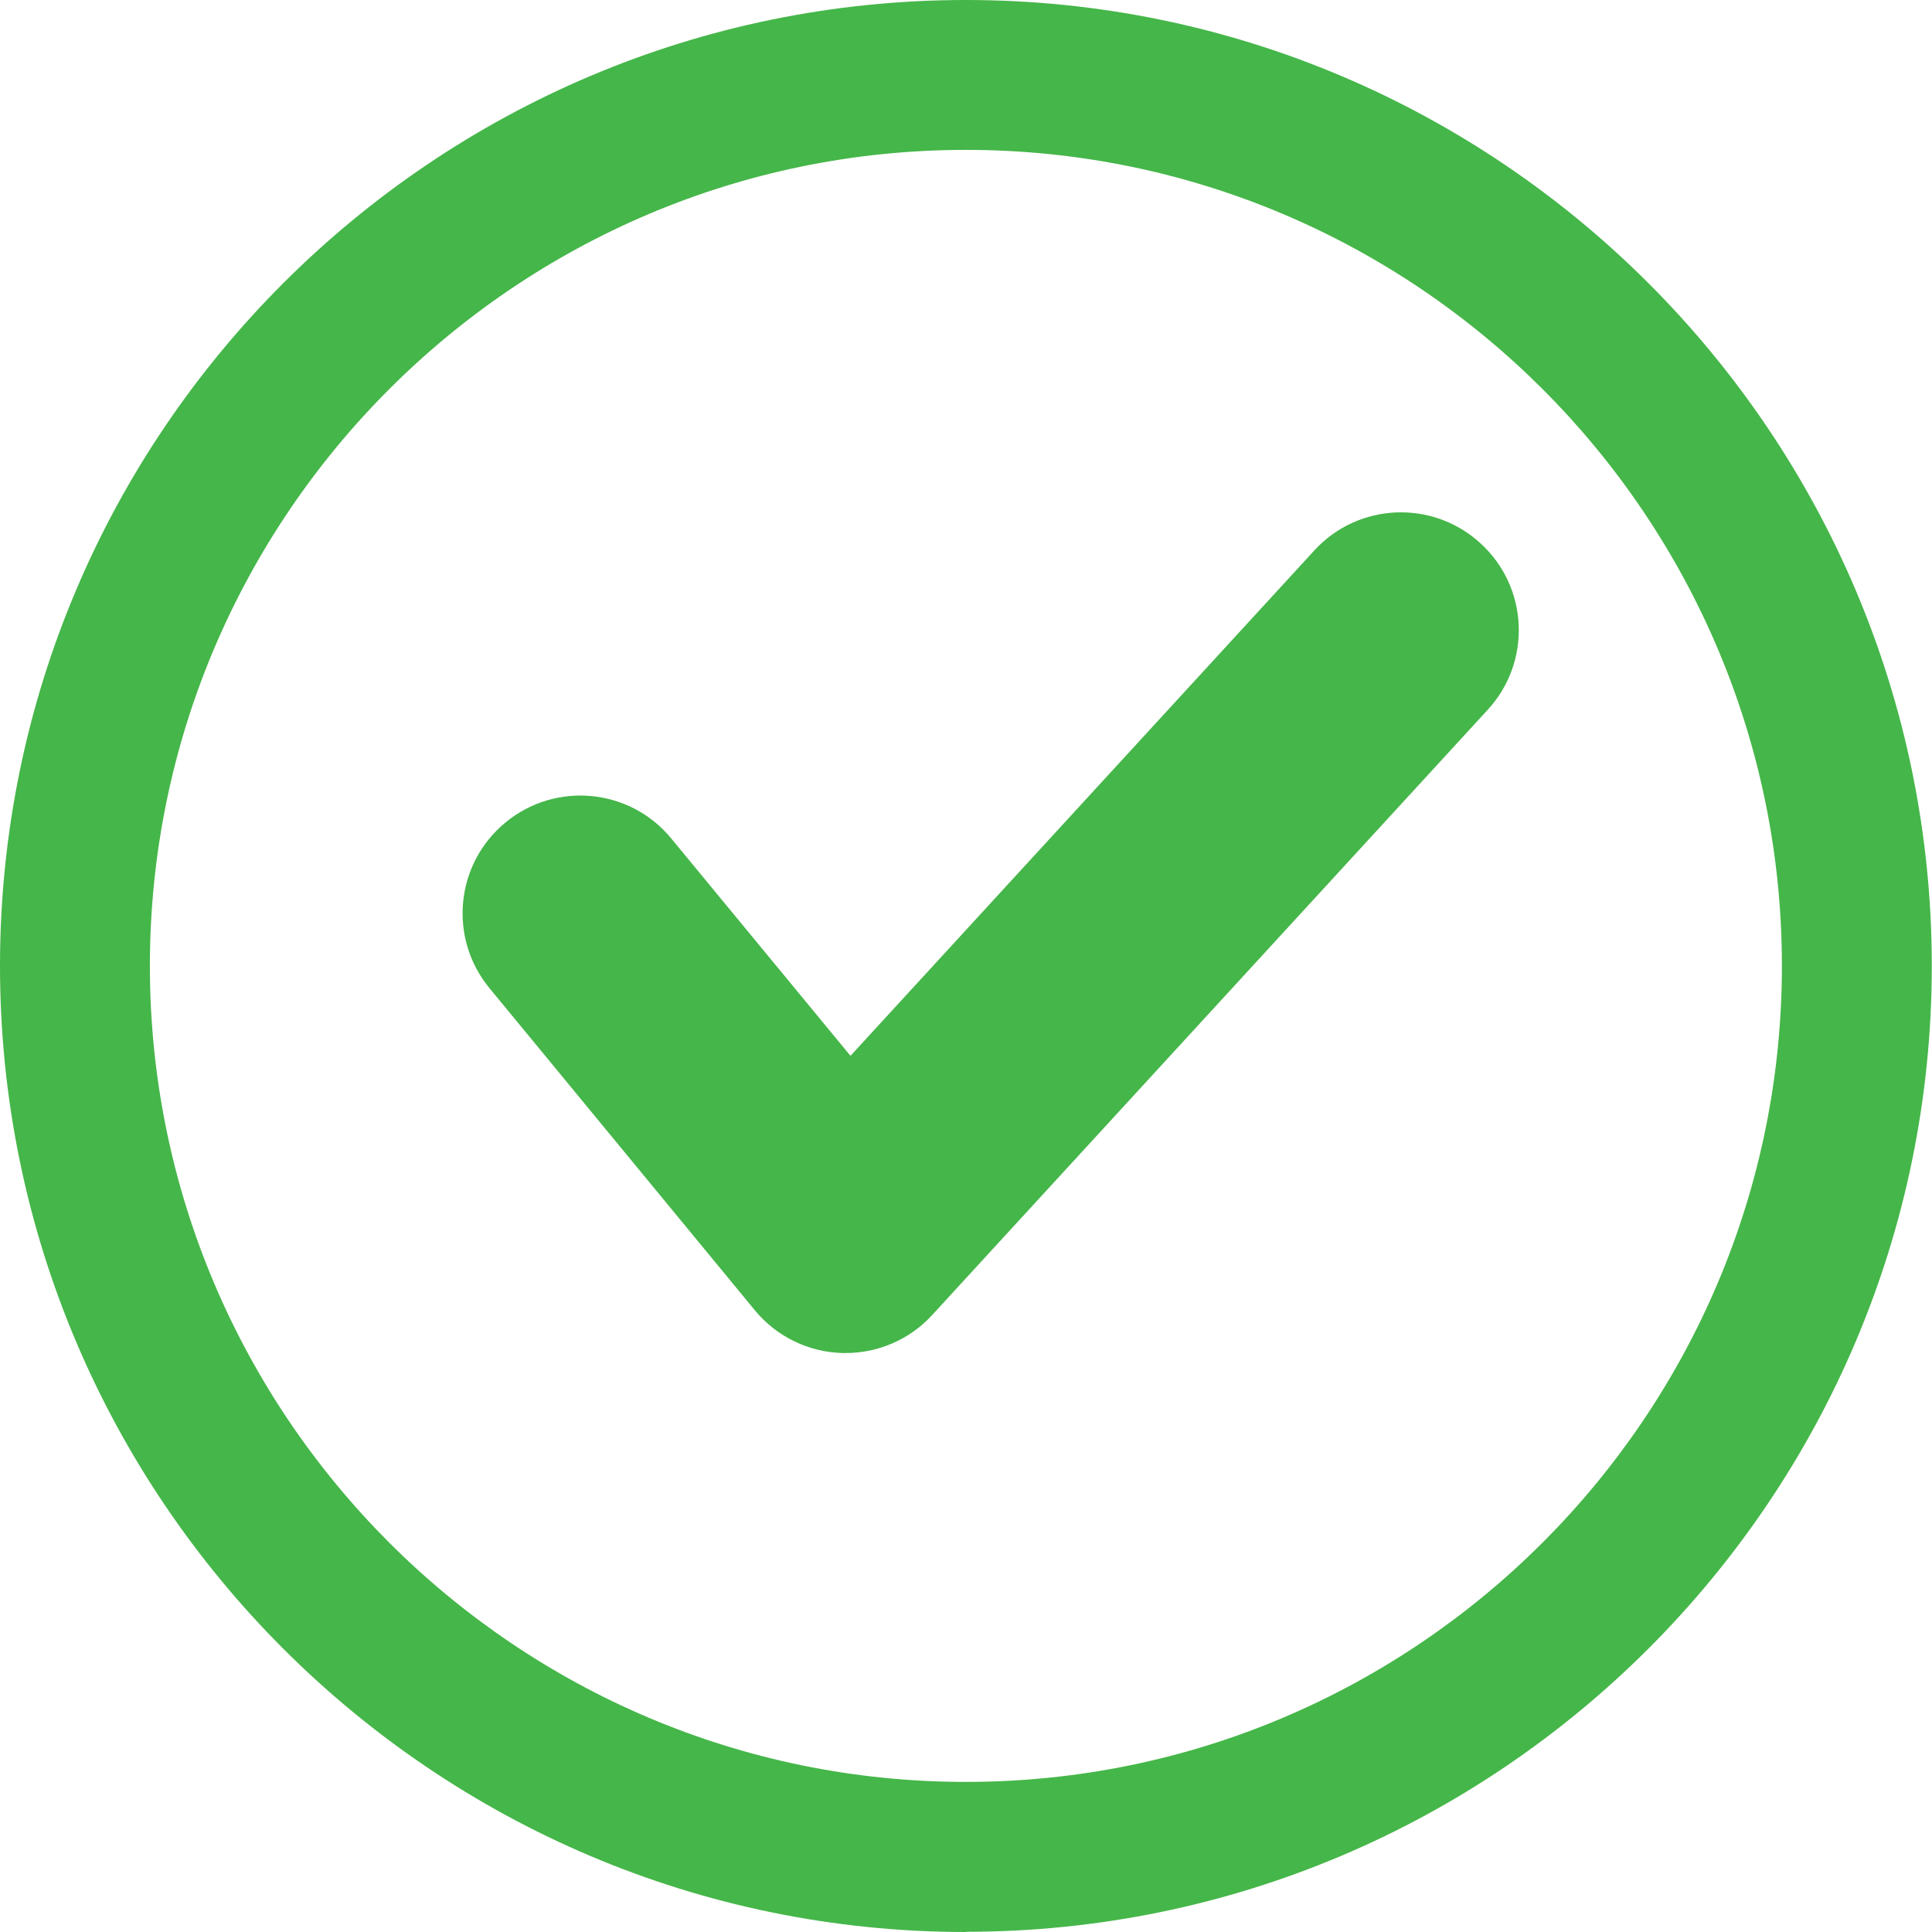
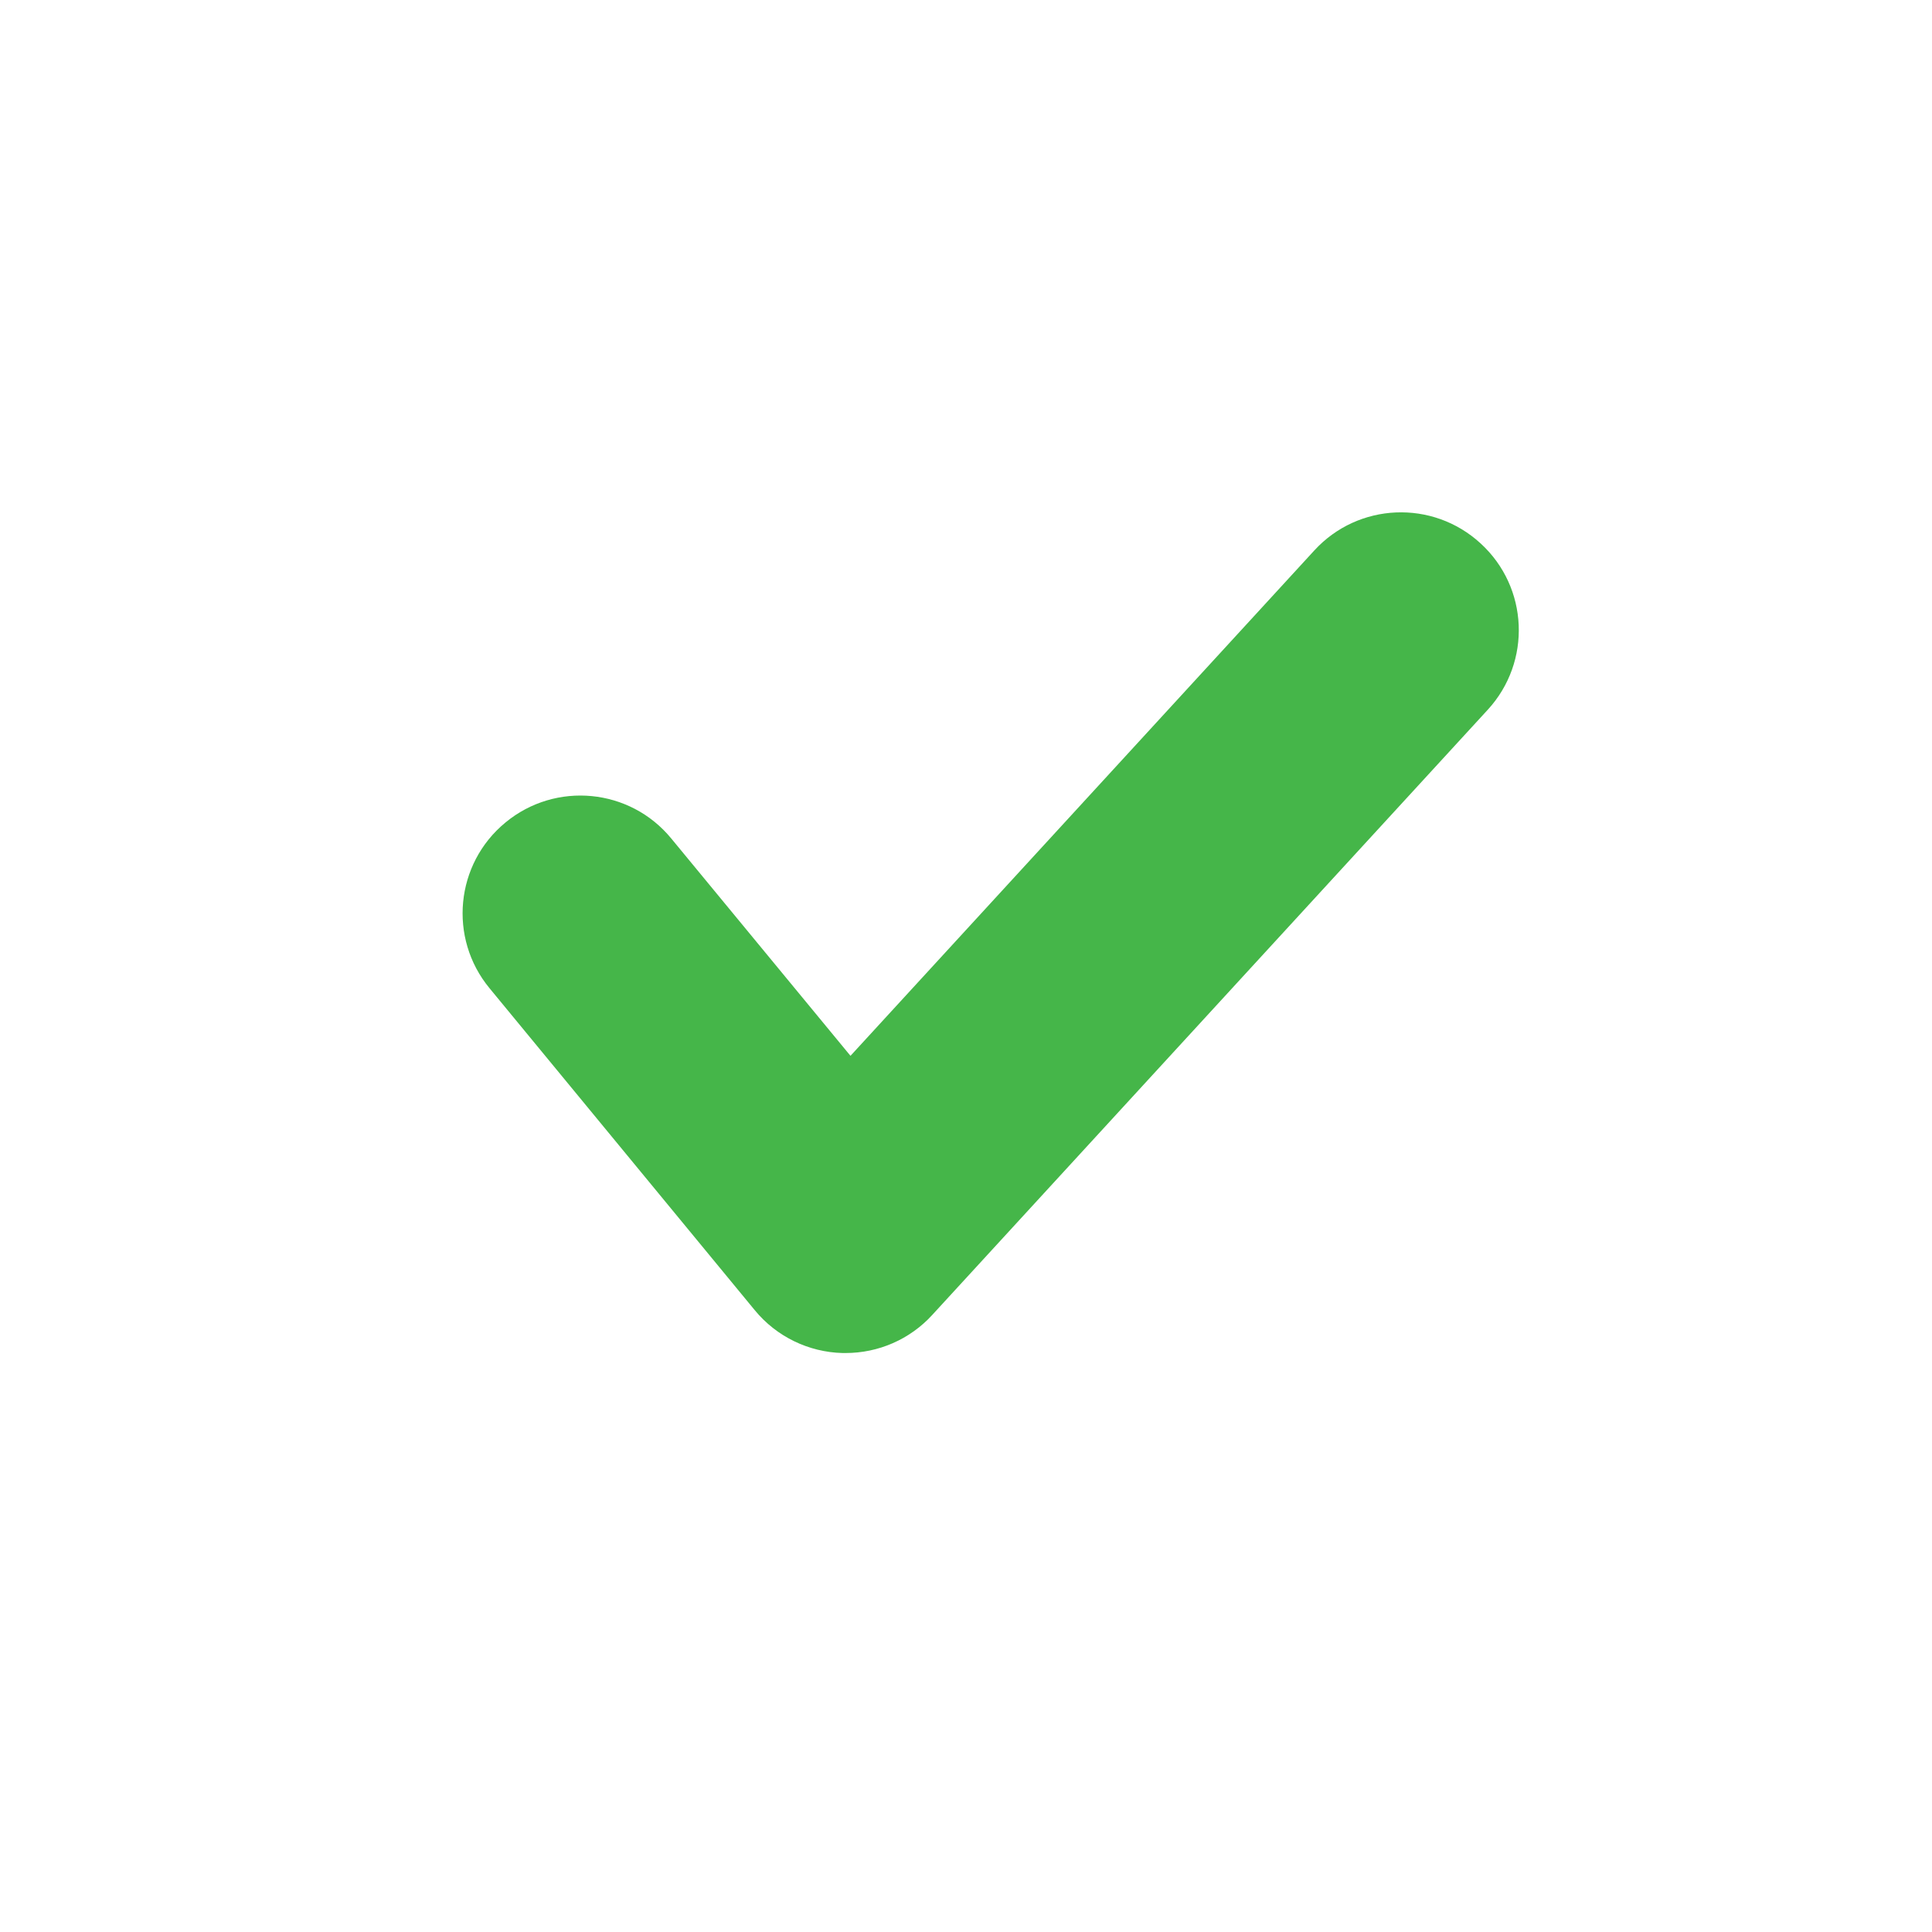
<svg xmlns="http://www.w3.org/2000/svg" viewBox="0 0 90.23 90.23" data-name="Layer 2" id="Layer_2">
  <defs>
    <style>
      .cls-1 {
        fill: #45b649;
      }
    </style>
  </defs>
  <g data-name="Isolation Mode" id="Isolation_Mode">
    <path d="M39.5,63.19s-.1,0-.15,0c-1.59-.04-3.09-.77-4.1-2l-12.39-15.04c-1.93-2.34-1.6-5.81.75-7.74,2.34-1.93,5.81-1.6,7.74.75l8.37,10.15,21.66-23.6c2.05-2.24,5.53-2.39,7.77-.33,2.24,2.05,2.39,5.53.33,7.77l-25.94,28.26c-1.04,1.14-2.51,1.78-4.05,1.78Z" class="cls-1" />
-     <path d="M45.11,90.23C20.24,90.23,0,69.99,0,45.11S20.24,0,45.11,0s45.11,20.24,45.11,45.11-20.24,45.11-45.11,45.11ZM45.11,7C24.1,7,7,24.1,7,45.11s17.1,38.11,38.11,38.11,38.11-17.1,38.11-38.11S66.13,7,45.11,7Z" class="cls-1" />
  </g>
</svg>